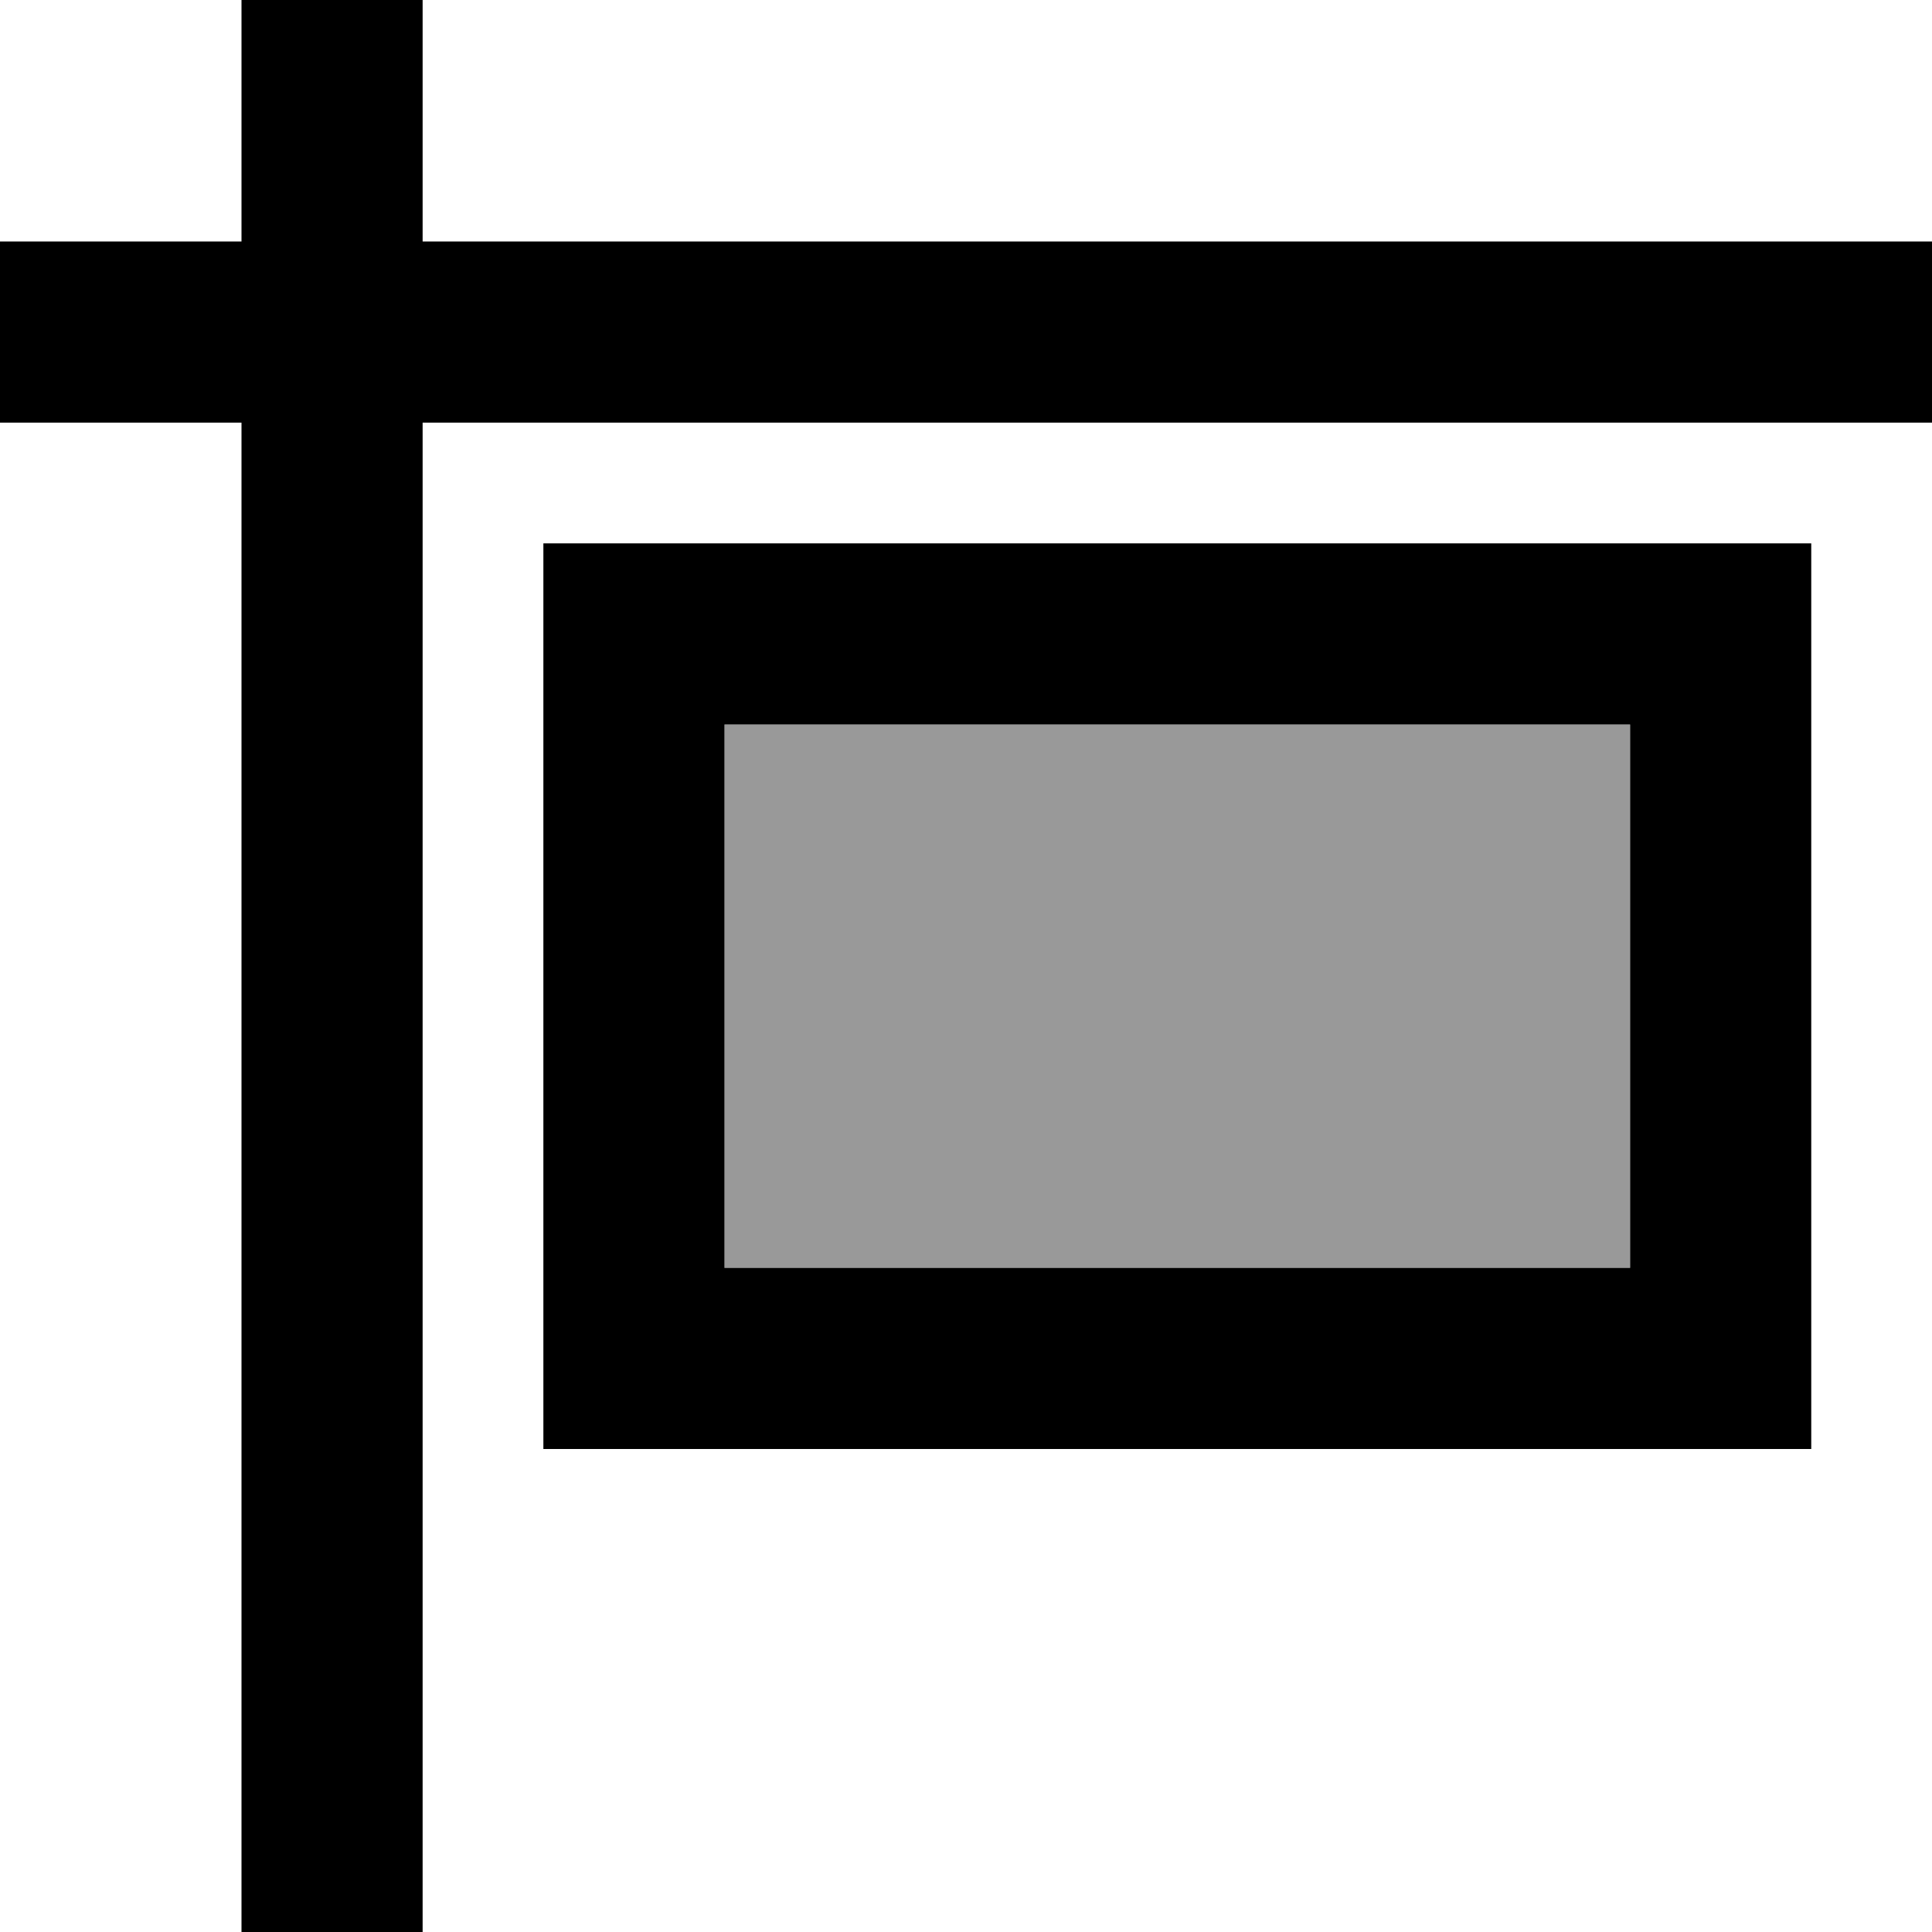
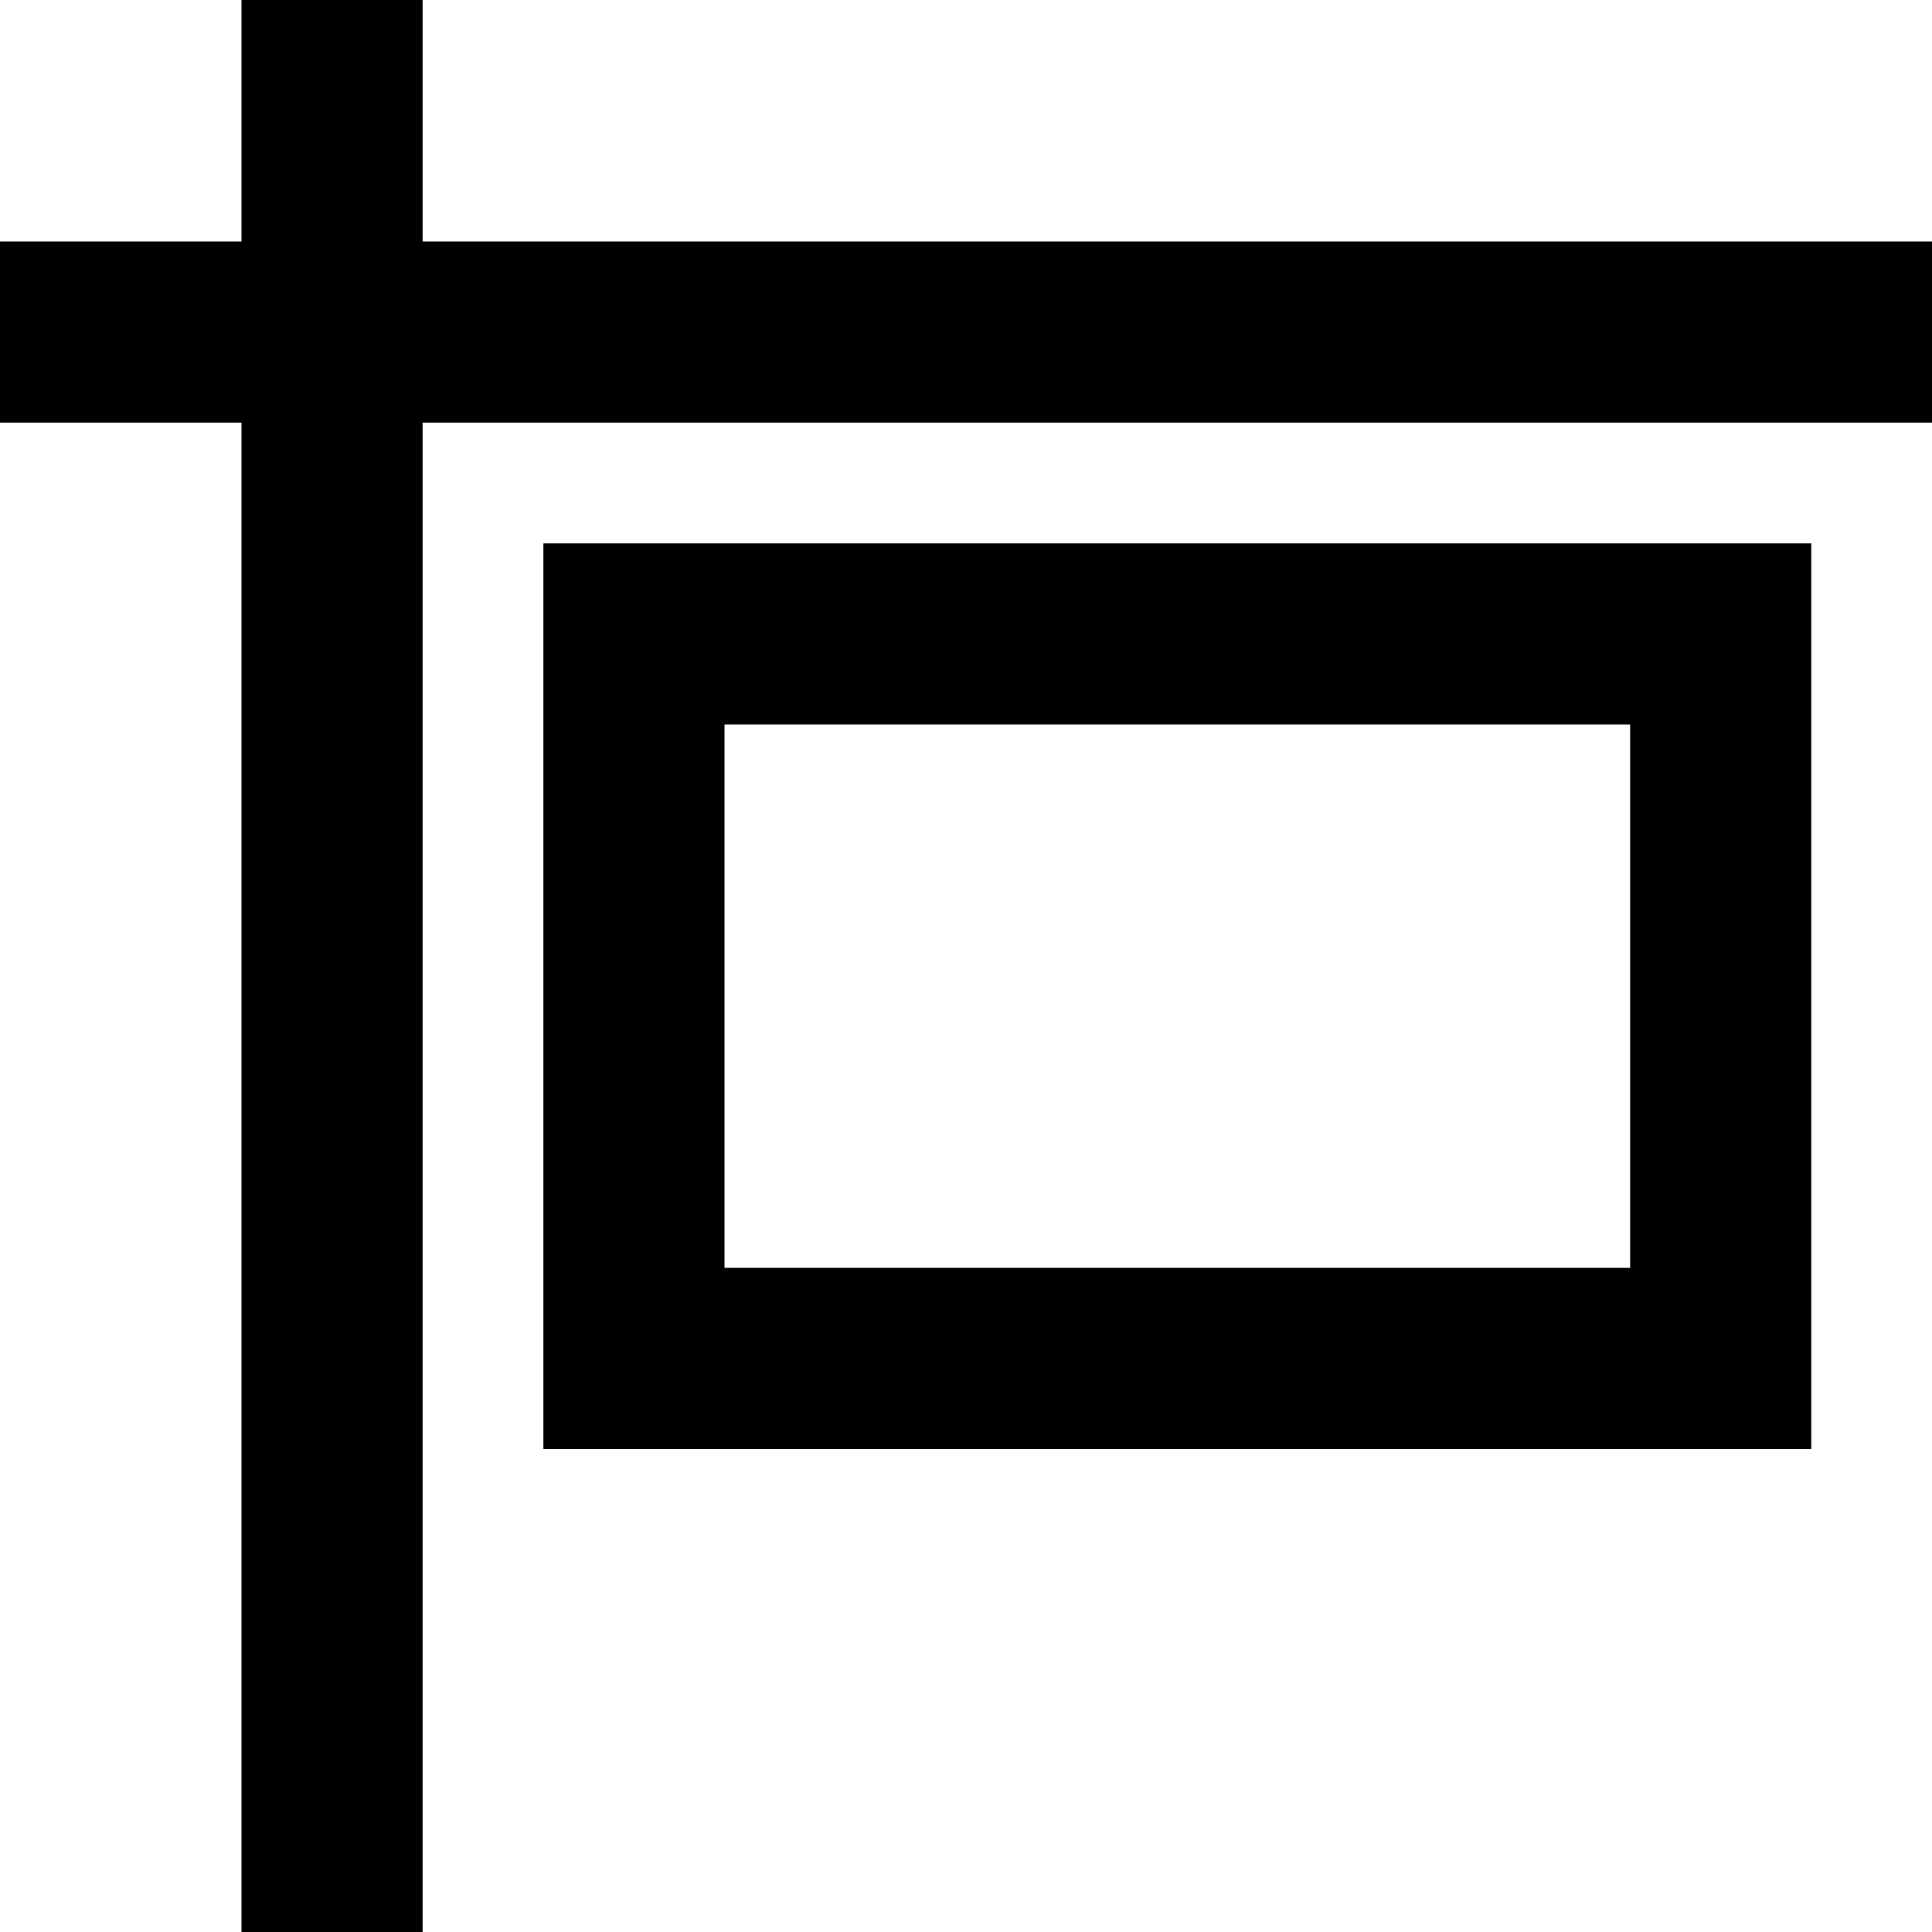
<svg xmlns="http://www.w3.org/2000/svg" viewBox="0 0 512 512">
  <defs>
    <style>.fa-secondary{opacity:.4}</style>
  </defs>
-   <path class="fa-secondary" d="M192 192l240 0 0 144-240 0 0-144z" />
  <path class="fa-primary" d="M112 0l0 24 0 40 376 0 24 0 0 48-24 0-376 0 0 376 0 24-48 0 0-24 0-376-40 0L0 112 0 64l24 0 40 0 0-40L64 0l48 0zm80 192l0 144 240 0 0-144-240 0zm-48-48l48 0 240 0 48 0 0 48 0 144 0 48-48 0-240 0-48 0 0-48 0-144 0-48z" />
</svg>